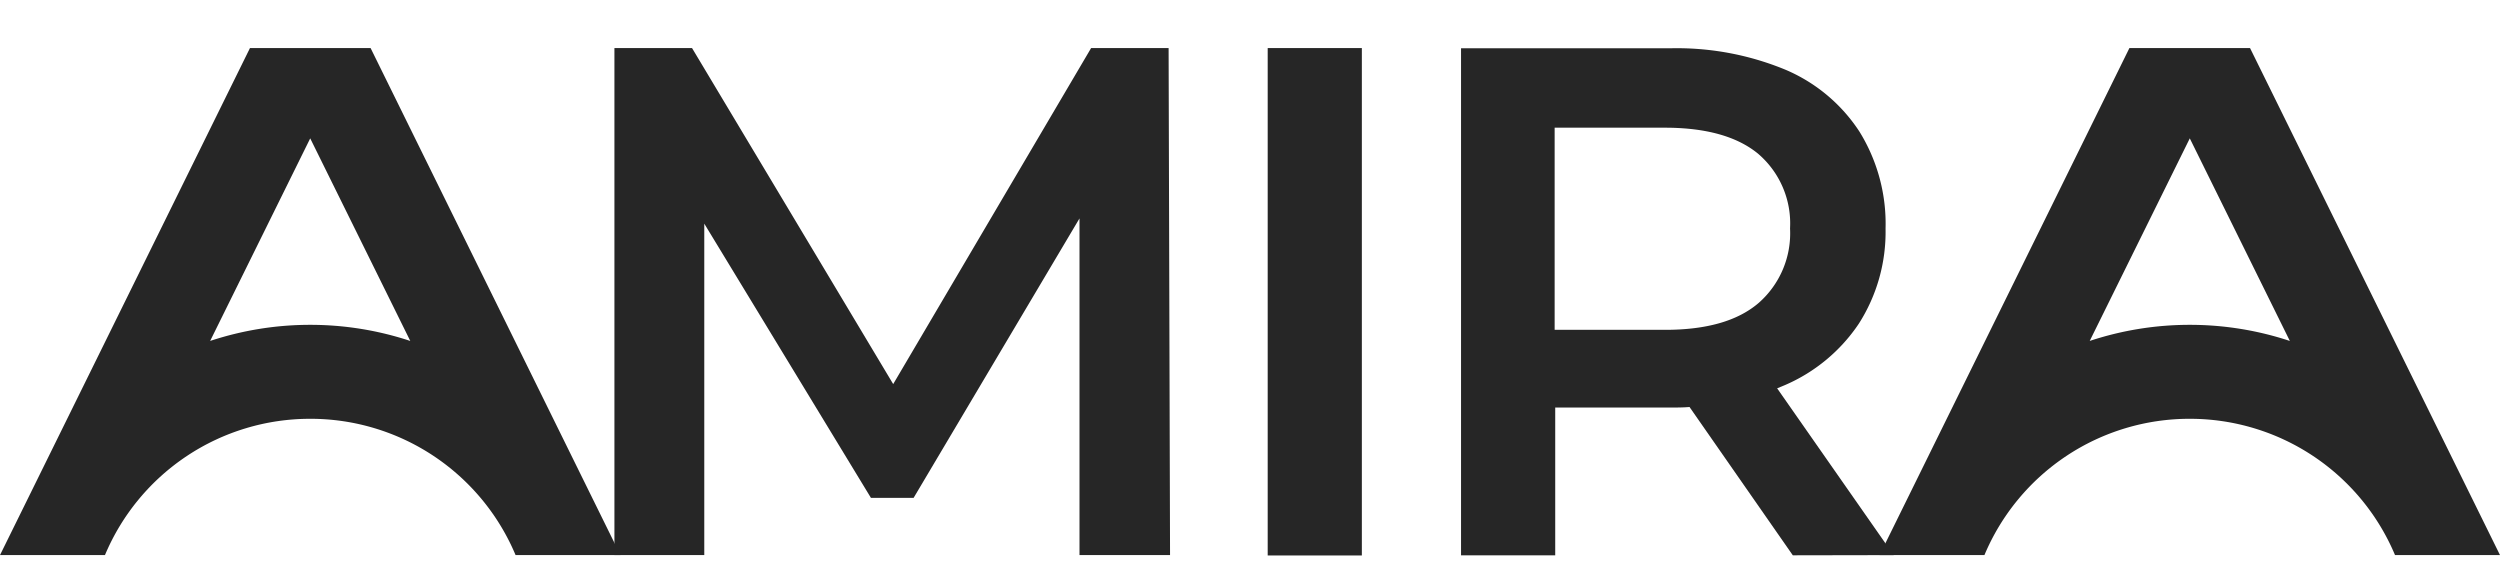
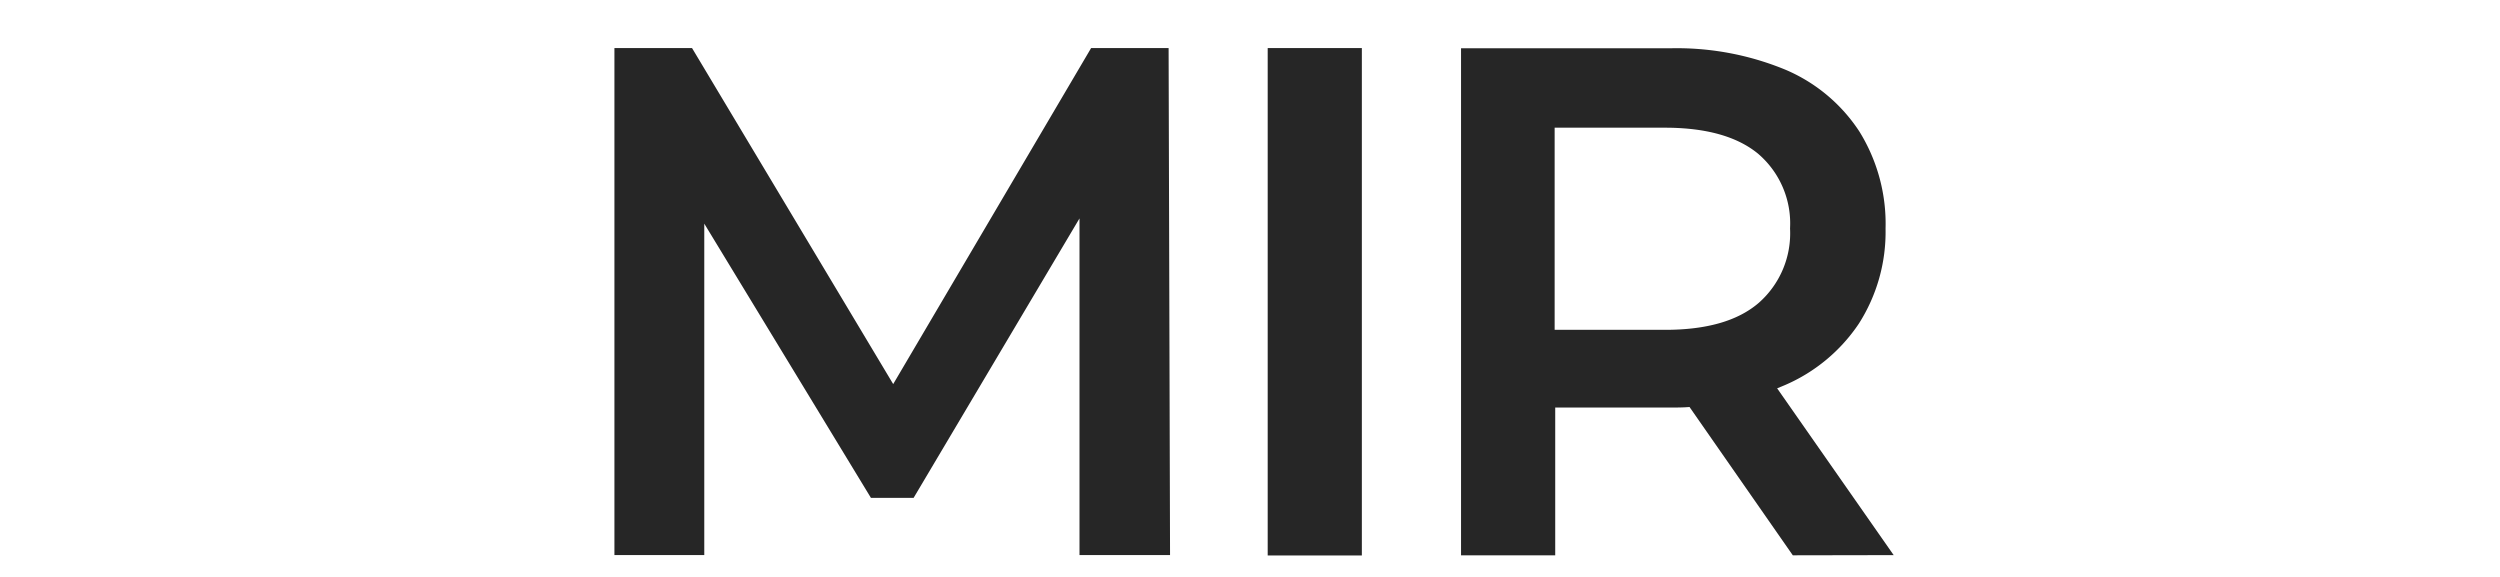
<svg xmlns="http://www.w3.org/2000/svg" width="104" height="24" viewBox="0 0 104 24" fill="none">
  <path d="M48.674 23.092L48.614 2H45.39l-8.233 13.978L28.789 2H25.56v21.092h3.738V9.304L36.23 20.71h1.777l6.9-11.624v14.006h3.766zM78.777 23.093l-4.848-6.939.315-.13a7.063 7.063 0 003.085-2.562 7.086 7.086 0 001.11-3.95 7.28 7.28 0 00-1.087-4.038 6.883 6.883 0 00-3.085-2.577 11.832 11.832 0 00-4.81-.888h-8.678v21.093h3.918v-6.148h4.76c.281 0 .559 0 .827-.023l4.297 6.17 4.196-.008zm-5.62-16.68a3.811 3.811 0 011.309 3.09 3.852 3.852 0 01-1.31 3.103c-.872.747-2.173 1.118-3.903 1.115h-4.58V5.312h4.58c1.73 0 3.03.37 3.904 1.1zM56.653 2h-3.917v21.106h3.917V2z" fill="#262626" />
-   <path d="M12.905 17.422a9.25 9.25 0 018.543 5.67h4.362L15.417 2h-5.019L0 23.092h4.366a9.251 9.251 0 018.54-5.67zm0-11.666l4.163 8.428a13.204 13.204 0 00-4.163-.671c-1.414-.001-2.82.226-4.163.67l4.163-8.427zM91.095 17.422a9.25 9.25 0 018.538 5.67H104L93.602 2h-5.019L78.19 23.092h4.362a9.25 9.25 0 018.543-5.67zm0-11.666l4.163 8.428a13.204 13.204 0 00-4.163-.671c-1.415-.001-2.82.226-4.163.67l4.163-8.427z" fill="#262626" />
</svg>